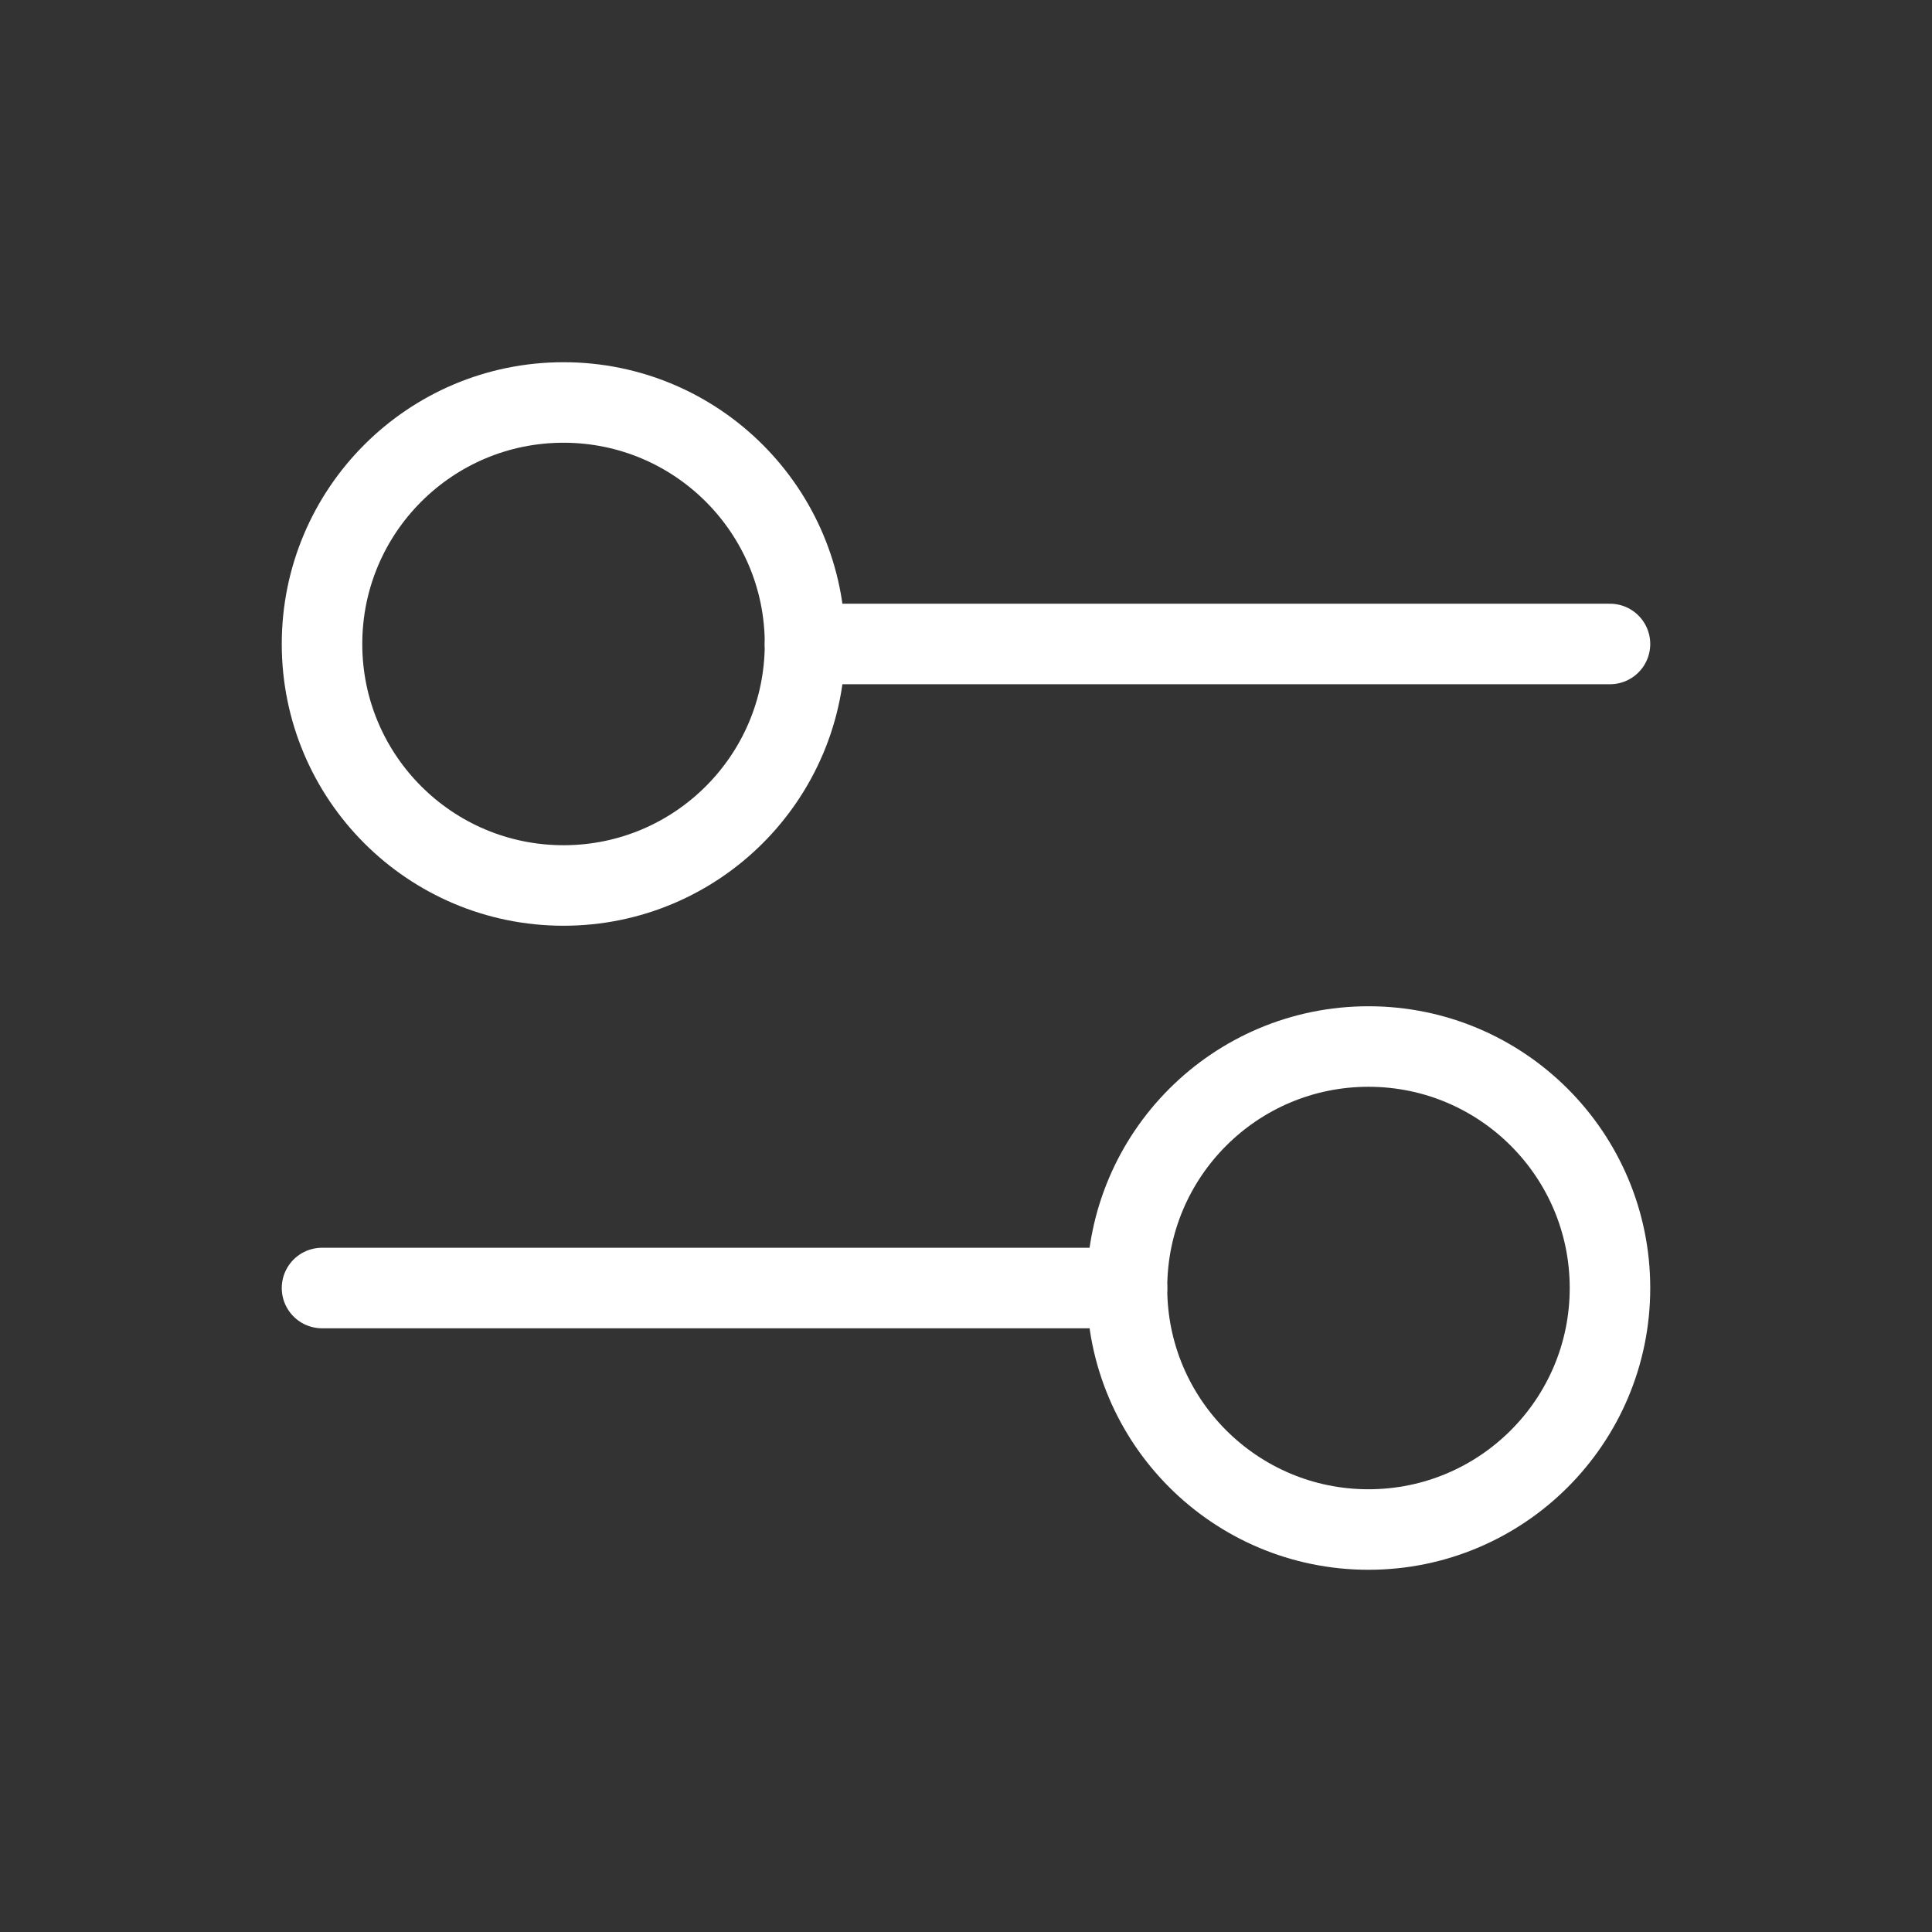
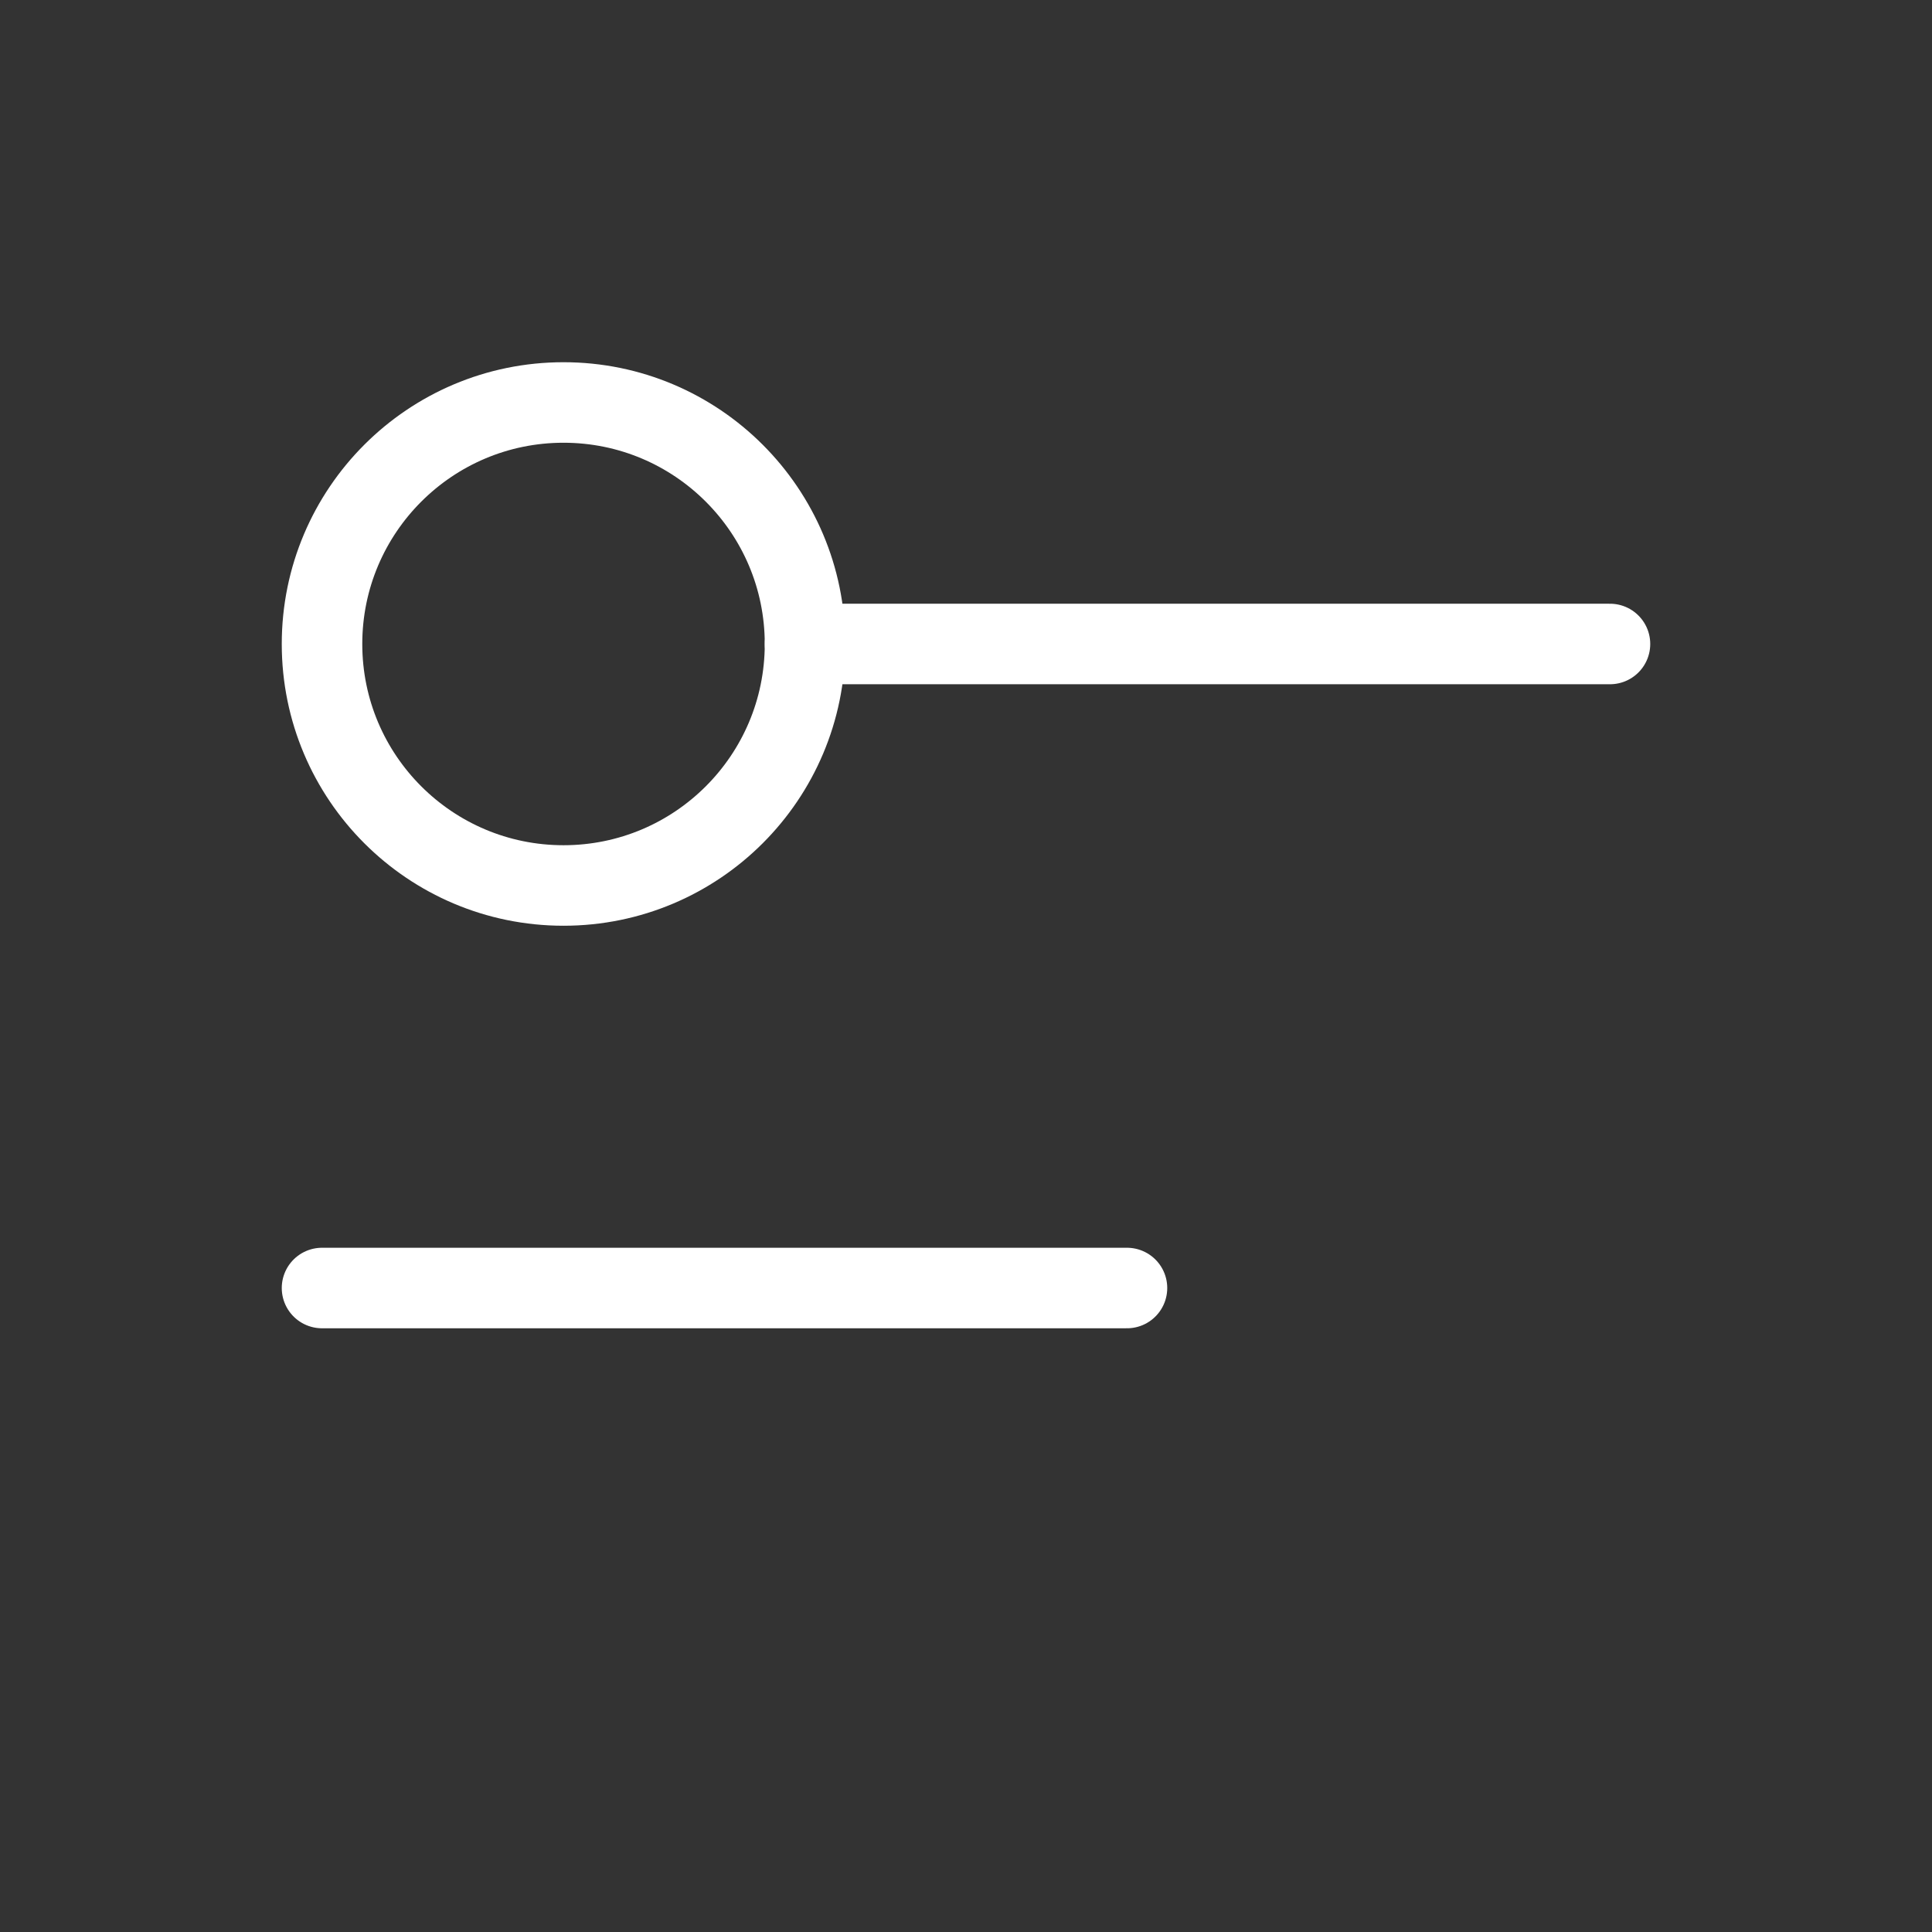
<svg xmlns="http://www.w3.org/2000/svg" width="34" height="34" viewBox="0 0 34 34" fill="none">
  <rect x="0" y="0" width="34" height="34" fill="#333333" stroke="none" />
  <path d="M14.167 11.333H28.333M5.667 22.667H19.833" stroke="white" stroke-width="1.417" stroke-linecap="round" />
  <path d="M5.667 11.333C5.667 13.681 7.57 15.583 9.917 15.583C12.264 15.583 14.167 13.681 14.167 11.333C14.167 8.986 12.264 7.083 9.917 7.083C7.57 7.083 5.667 8.986 5.667 11.333Z" stroke="white" stroke-width="1.417" stroke-linecap="round" />
-   <path d="M19.833 22.667C19.833 25.014 21.736 26.917 24.083 26.917C26.43 26.917 28.333 25.014 28.333 22.667C28.333 20.32 26.43 18.417 24.083 18.417C21.736 18.417 19.833 20.32 19.833 22.667Z" stroke="white" stroke-width="1.417" stroke-linecap="round" />
</svg>